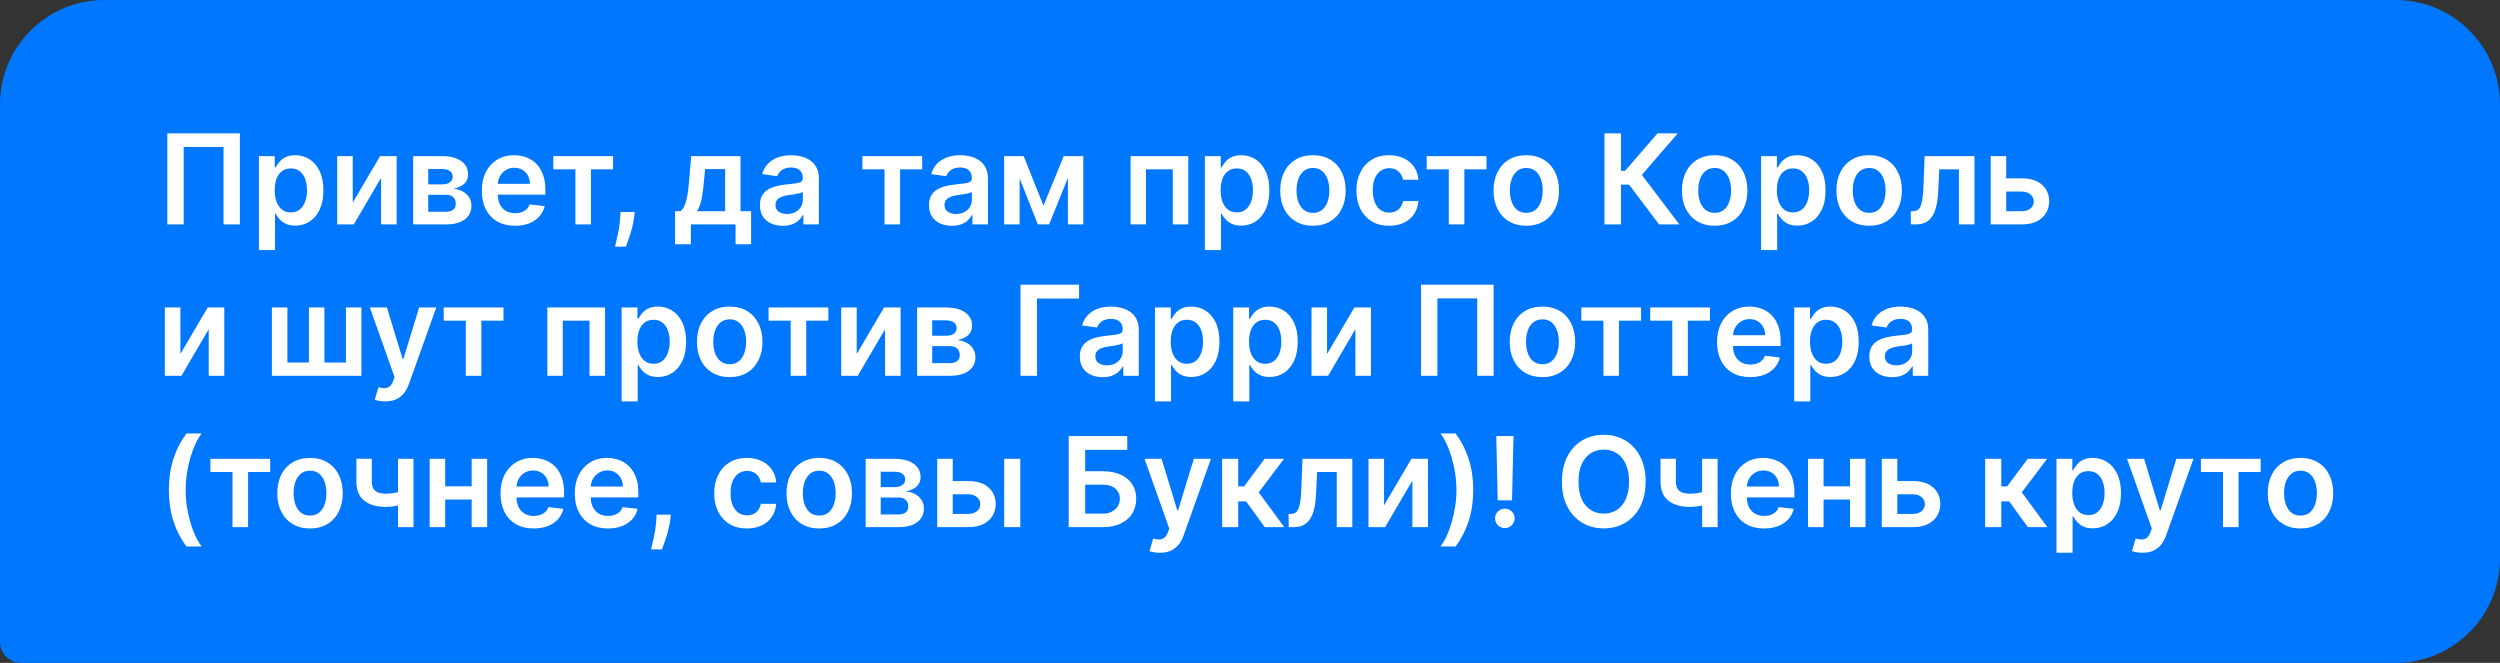
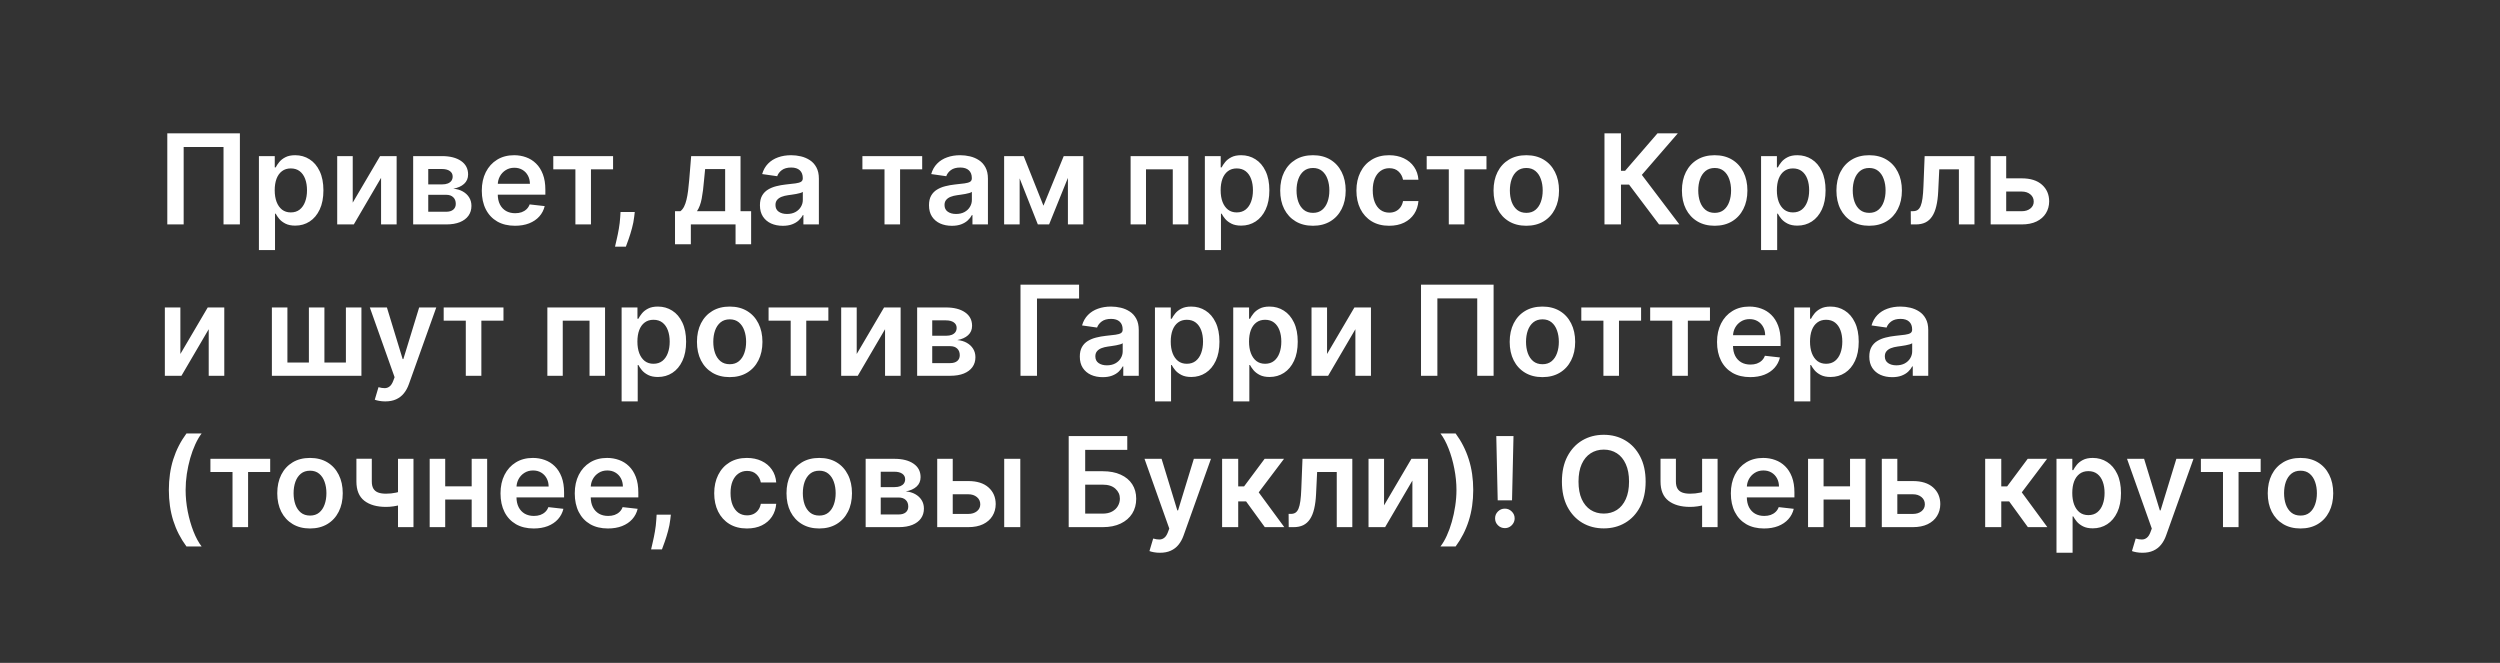
<svg xmlns="http://www.w3.org/2000/svg" width="479" height="127" viewBox="0 0 479 127" fill="none">
  <rect x="0" y="0" width="479" height="127" fill="#333333" stroke="none" />
-   <path d="M0 20C0 8.954 8.954 0 20 0H459C470.046 0 479 8.954 479 20V107C479 118.046 470.046 127 459 127H4C1.791 127 0 125.209 0 123V20Z" fill="#0077FF" />
  <path d="M45.963 25.546V43H42.827V28.171H35.19V43H32.054V25.546H45.963ZM49.609 47.909V29.909H52.643V32.074H52.822C52.981 31.756 53.205 31.418 53.495 31.06C53.785 30.696 54.177 30.386 54.671 30.131C55.166 29.869 55.796 29.739 56.563 29.739C57.575 29.739 58.486 29.997 59.299 30.514C60.117 31.026 60.765 31.784 61.242 32.79C61.725 33.79 61.967 35.017 61.967 36.472C61.967 37.909 61.731 39.131 61.259 40.136C60.788 41.142 60.146 41.909 59.333 42.438C58.521 42.966 57.6 43.23 56.572 43.23C55.822 43.23 55.2 43.105 54.705 42.855C54.211 42.605 53.813 42.304 53.512 41.952C53.217 41.594 52.986 41.256 52.822 40.938H52.694V47.909H49.609ZM52.634 36.455C52.634 37.301 52.754 38.043 52.992 38.679C53.236 39.315 53.586 39.812 54.041 40.17C54.501 40.523 55.057 40.699 55.711 40.699C56.393 40.699 56.964 40.517 57.424 40.153C57.884 39.784 58.231 39.281 58.464 38.645C58.702 38.003 58.822 37.273 58.822 36.455C58.822 35.642 58.705 34.92 58.472 34.29C58.239 33.659 57.893 33.165 57.432 32.807C56.972 32.449 56.398 32.27 55.711 32.27C55.052 32.27 54.492 32.443 54.032 32.79C53.572 33.136 53.222 33.622 52.984 34.247C52.751 34.872 52.634 35.608 52.634 36.455ZM67.583 38.824L72.825 29.909H75.995V43H73.012V34.077L67.788 43H64.609V29.909H67.583V38.824ZM79.163 43V29.909H84.66C86.212 29.909 87.436 30.219 88.334 30.838C89.237 31.457 89.689 32.321 89.689 33.429C89.689 34.162 89.433 34.761 88.922 35.227C88.416 35.688 87.726 35.997 86.851 36.156C87.538 36.213 88.141 36.386 88.658 36.676C89.18 36.966 89.59 37.347 89.885 37.818C90.18 38.29 90.328 38.832 90.328 39.446C90.328 40.168 90.138 40.795 89.757 41.33C89.382 41.858 88.834 42.27 88.112 42.565C87.396 42.855 86.527 43 85.504 43H79.163ZM82.053 40.571H85.504C86.072 40.571 86.519 40.438 86.842 40.17C87.166 39.898 87.328 39.528 87.328 39.062C87.328 38.523 87.166 38.099 86.842 37.793C86.519 37.48 86.072 37.324 85.504 37.324H82.053V40.571ZM82.053 35.33H84.72C85.141 35.33 85.501 35.27 85.803 35.151C86.104 35.026 86.334 34.852 86.493 34.631C86.652 34.403 86.731 34.133 86.731 33.821C86.731 33.372 86.547 33.02 86.178 32.764C85.814 32.508 85.308 32.381 84.66 32.381H82.053V35.33ZM98.67 43.256C97.357 43.256 96.224 42.983 95.269 42.438C94.32 41.886 93.59 41.108 93.079 40.102C92.567 39.091 92.312 37.901 92.312 36.531C92.312 35.185 92.567 34.003 93.079 32.986C93.596 31.963 94.317 31.168 95.244 30.599C96.17 30.026 97.258 29.739 98.508 29.739C99.315 29.739 100.076 29.869 100.792 30.131C101.513 30.386 102.15 30.784 102.701 31.324C103.258 31.864 103.695 32.551 104.013 33.386C104.332 34.216 104.491 35.205 104.491 36.352V37.298H93.761V35.219H101.533C101.528 34.628 101.4 34.102 101.15 33.642C100.9 33.176 100.55 32.81 100.102 32.543C99.658 32.276 99.141 32.142 98.55 32.142C97.92 32.142 97.366 32.295 96.888 32.602C96.411 32.903 96.039 33.301 95.772 33.795C95.511 34.284 95.377 34.821 95.371 35.406V37.222C95.371 37.983 95.511 38.636 95.789 39.182C96.067 39.722 96.457 40.136 96.957 40.426C97.457 40.71 98.042 40.852 98.712 40.852C99.161 40.852 99.567 40.79 99.931 40.665C100.295 40.534 100.61 40.344 100.877 40.094C101.144 39.844 101.346 39.534 101.482 39.165L104.363 39.489C104.181 40.25 103.835 40.915 103.323 41.483C102.817 42.045 102.17 42.483 101.38 42.795C100.59 43.102 99.687 43.256 98.67 43.256ZM106.01 32.44V29.909H117.464V32.44H113.229V43H110.246V32.44H106.01ZM121.621 40.614L121.511 41.551C121.431 42.267 121.289 42.994 121.085 43.733C120.886 44.477 120.675 45.162 120.454 45.787C120.232 46.412 120.053 46.903 119.917 47.261H117.837C117.917 46.915 118.025 46.443 118.161 45.847C118.303 45.25 118.44 44.58 118.57 43.835C118.701 43.091 118.789 42.335 118.835 41.568L118.894 40.614H121.621ZM129.332 46.801V40.46H130.372C130.651 40.244 130.884 39.952 131.071 39.582C131.259 39.207 131.412 38.767 131.531 38.261C131.656 37.75 131.759 37.179 131.838 36.548C131.918 35.912 131.989 35.227 132.051 34.494L132.426 29.909H141.886V40.46H143.915V46.801H140.932V43H132.366V46.801H129.332ZM133.543 40.46H138.938V32.398H135.102L134.898 34.494C134.784 35.881 134.634 37.068 134.446 38.057C134.259 39.045 133.957 39.847 133.543 40.46ZM149.985 43.264C149.156 43.264 148.408 43.117 147.744 42.821C147.085 42.52 146.562 42.077 146.175 41.492C145.795 40.906 145.604 40.185 145.604 39.327C145.604 38.588 145.741 37.977 146.013 37.494C146.286 37.011 146.658 36.625 147.13 36.335C147.602 36.045 148.133 35.827 148.724 35.679C149.32 35.526 149.937 35.415 150.573 35.347C151.34 35.267 151.962 35.196 152.44 35.133C152.917 35.065 153.263 34.963 153.479 34.827C153.701 34.685 153.812 34.466 153.812 34.17V34.119C153.812 33.477 153.621 32.98 153.241 32.628C152.86 32.276 152.312 32.099 151.596 32.099C150.84 32.099 150.241 32.264 149.798 32.594C149.36 32.923 149.065 33.312 148.911 33.761L146.031 33.352C146.258 32.557 146.633 31.892 147.156 31.358C147.678 30.818 148.317 30.415 149.073 30.148C149.829 29.875 150.664 29.739 151.579 29.739C152.21 29.739 152.837 29.812 153.462 29.96C154.087 30.108 154.658 30.352 155.175 30.693C155.692 31.028 156.107 31.486 156.42 32.065C156.738 32.645 156.897 33.369 156.897 34.239V43H153.931V41.202H153.829C153.641 41.565 153.377 41.906 153.036 42.224C152.701 42.537 152.278 42.79 151.766 42.983C151.261 43.17 150.667 43.264 149.985 43.264ZM150.786 40.997C151.406 40.997 151.942 40.875 152.397 40.631C152.852 40.381 153.201 40.051 153.445 39.642C153.695 39.233 153.82 38.787 153.82 38.304V36.761C153.724 36.841 153.559 36.915 153.326 36.983C153.099 37.051 152.843 37.111 152.559 37.162C152.275 37.213 151.994 37.258 151.715 37.298C151.437 37.338 151.195 37.372 150.991 37.401C150.531 37.463 150.119 37.565 149.755 37.707C149.391 37.849 149.104 38.048 148.894 38.304C148.684 38.554 148.579 38.878 148.579 39.276C148.579 39.844 148.786 40.273 149.201 40.562C149.616 40.852 150.144 40.997 150.786 40.997ZM165.237 32.44V29.909H176.691V32.44H172.455V43H169.472V32.44H165.237ZM182.376 43.264C181.546 43.264 180.799 43.117 180.134 42.821C179.475 42.52 178.952 42.077 178.566 41.492C178.185 40.906 177.995 40.185 177.995 39.327C177.995 38.588 178.131 37.977 178.404 37.494C178.677 37.011 179.049 36.625 179.521 36.335C179.992 36.045 180.523 35.827 181.114 35.679C181.711 35.526 182.327 35.415 182.964 35.347C183.731 35.267 184.353 35.196 184.83 35.133C185.308 35.065 185.654 34.963 185.87 34.827C186.092 34.685 186.202 34.466 186.202 34.17V34.119C186.202 33.477 186.012 32.98 185.631 32.628C185.251 32.276 184.702 32.099 183.987 32.099C183.231 32.099 182.631 32.264 182.188 32.594C181.751 32.923 181.455 33.312 181.302 33.761L178.421 33.352C178.648 32.557 179.023 31.892 179.546 31.358C180.069 30.818 180.708 30.415 181.464 30.148C182.219 29.875 183.055 29.739 183.969 29.739C184.6 29.739 185.228 29.812 185.853 29.96C186.478 30.108 187.049 30.352 187.566 30.693C188.083 31.028 188.498 31.486 188.81 32.065C189.129 32.645 189.288 33.369 189.288 34.239V43H186.322V41.202H186.219C186.032 41.565 185.768 41.906 185.427 42.224C185.092 42.537 184.668 42.79 184.157 42.983C183.651 43.17 183.058 43.264 182.376 43.264ZM183.177 40.997C183.796 40.997 184.333 40.875 184.788 40.631C185.242 40.381 185.592 40.051 185.836 39.642C186.086 39.233 186.211 38.787 186.211 38.304V36.761C186.114 36.841 185.95 36.915 185.717 36.983C185.489 37.051 185.234 37.111 184.95 37.162C184.665 37.213 184.384 37.258 184.106 37.298C183.827 37.338 183.586 37.372 183.381 37.401C182.921 37.463 182.509 37.565 182.146 37.707C181.782 37.849 181.495 38.048 181.285 38.304C181.075 38.554 180.969 38.878 180.969 39.276C180.969 39.844 181.177 40.273 181.592 40.562C182.006 40.852 182.535 40.997 183.177 40.997ZM199.924 39.412L203.81 29.909H206.299L201.006 43H198.85L193.677 29.909H196.14L199.924 39.412ZM195.364 29.909V43H192.39V29.909H195.364ZM204.612 43V29.909H207.56V43H204.612ZM216.624 43V29.909H227.678V43H224.704V32.44H219.573V43H216.624ZM230.851 47.909V29.909H233.885V32.074H234.064C234.223 31.756 234.447 31.418 234.737 31.06C235.027 30.696 235.419 30.386 235.913 30.131C236.408 29.869 237.038 29.739 237.805 29.739C238.817 29.739 239.729 29.997 240.541 30.514C241.359 31.026 242.007 31.784 242.484 32.79C242.967 33.79 243.209 35.017 243.209 36.472C243.209 37.909 242.973 39.131 242.501 40.136C242.03 41.142 241.388 41.909 240.575 42.438C239.763 42.966 238.842 43.23 237.814 43.23C237.064 43.23 236.442 43.105 235.947 42.855C235.453 42.605 235.055 42.304 234.754 41.952C234.459 41.594 234.229 41.256 234.064 40.938H233.936V47.909H230.851ZM233.876 36.455C233.876 37.301 233.996 38.043 234.234 38.679C234.479 39.315 234.828 39.812 235.283 40.17C235.743 40.523 236.3 40.699 236.953 40.699C237.635 40.699 238.206 40.517 238.666 40.153C239.126 39.784 239.473 39.281 239.706 38.645C239.945 38.003 240.064 37.273 240.064 36.455C240.064 35.642 239.947 34.92 239.714 34.29C239.482 33.659 239.135 33.165 238.675 32.807C238.214 32.449 237.641 32.27 236.953 32.27C236.294 32.27 235.734 32.443 235.274 32.79C234.814 33.136 234.464 33.622 234.226 34.247C233.993 34.872 233.876 35.608 233.876 36.455ZM251.561 43.256C250.283 43.256 249.175 42.974 248.237 42.412C247.3 41.849 246.572 41.062 246.055 40.051C245.544 39.04 245.288 37.858 245.288 36.506C245.288 35.153 245.544 33.969 246.055 32.952C246.572 31.935 247.3 31.145 248.237 30.582C249.175 30.02 250.283 29.739 251.561 29.739C252.839 29.739 253.947 30.02 254.885 30.582C255.822 31.145 256.547 31.935 257.058 32.952C257.575 33.969 257.834 35.153 257.834 36.506C257.834 37.858 257.575 39.04 257.058 40.051C256.547 41.062 255.822 41.849 254.885 42.412C253.947 42.974 252.839 43.256 251.561 43.256ZM251.578 40.784C252.271 40.784 252.851 40.594 253.317 40.213C253.783 39.827 254.129 39.31 254.357 38.662C254.589 38.014 254.706 37.293 254.706 36.497C254.706 35.696 254.589 34.972 254.357 34.324C254.129 33.67 253.783 33.151 253.317 32.764C252.851 32.378 252.271 32.185 251.578 32.185C250.868 32.185 250.277 32.378 249.805 32.764C249.339 33.151 248.99 33.67 248.757 34.324C248.53 34.972 248.416 35.696 248.416 36.497C248.416 37.293 248.53 38.014 248.757 38.662C248.99 39.31 249.339 39.827 249.805 40.213C250.277 40.594 250.868 40.784 251.578 40.784ZM266.163 43.256C264.856 43.256 263.734 42.969 262.796 42.395C261.864 41.821 261.146 41.028 260.64 40.017C260.14 39 259.89 37.83 259.89 36.506C259.89 35.176 260.146 34.003 260.657 32.986C261.168 31.963 261.89 31.168 262.822 30.599C263.759 30.026 264.867 29.739 266.146 29.739C267.208 29.739 268.148 29.935 268.967 30.327C269.79 30.713 270.447 31.261 270.935 31.972C271.424 32.676 271.702 33.5 271.771 34.443H268.822C268.702 33.812 268.418 33.287 267.969 32.867C267.526 32.44 266.933 32.227 266.188 32.227C265.558 32.227 265.004 32.398 264.526 32.739C264.049 33.074 263.677 33.557 263.41 34.188C263.148 34.818 263.018 35.574 263.018 36.455C263.018 37.347 263.148 38.114 263.41 38.756C263.671 39.392 264.038 39.883 264.509 40.23C264.987 40.571 265.546 40.742 266.188 40.742C266.643 40.742 267.049 40.656 267.407 40.486C267.771 40.31 268.075 40.057 268.319 39.727C268.563 39.398 268.731 38.997 268.822 38.526H271.771C271.697 39.452 271.424 40.273 270.952 40.989C270.481 41.699 269.839 42.256 269.026 42.659C268.214 43.057 267.259 43.256 266.163 43.256ZM273.354 32.44V29.909H284.808V32.44H280.572V43H277.589V32.44H273.354ZM292.436 43.256C291.158 43.256 290.05 42.974 289.112 42.412C288.175 41.849 287.447 41.062 286.93 40.051C286.419 39.04 286.163 37.858 286.163 36.506C286.163 35.153 286.419 33.969 286.93 32.952C287.447 31.935 288.175 31.145 289.112 30.582C290.05 30.02 291.158 29.739 292.436 29.739C293.714 29.739 294.822 30.02 295.76 30.582C296.697 31.145 297.422 31.935 297.933 32.952C298.45 33.969 298.709 35.153 298.709 36.506C298.709 37.858 298.45 39.04 297.933 40.051C297.422 41.062 296.697 41.849 295.76 42.412C294.822 42.974 293.714 43.256 292.436 43.256ZM292.453 40.784C293.146 40.784 293.726 40.594 294.192 40.213C294.658 39.827 295.004 39.31 295.232 38.662C295.464 38.014 295.581 37.293 295.581 36.497C295.581 35.696 295.464 34.972 295.232 34.324C295.004 33.67 294.658 33.151 294.192 32.764C293.726 32.378 293.146 32.185 292.453 32.185C291.743 32.185 291.152 32.378 290.68 32.764C290.214 33.151 289.865 33.67 289.632 34.324C289.405 34.972 289.291 35.696 289.291 36.497C289.291 37.293 289.405 38.014 289.632 38.662C289.865 39.31 290.214 39.827 290.68 40.213C291.152 40.594 291.743 40.784 292.453 40.784ZM317.874 43L312.13 35.372H310.579V43H307.417V25.546H310.579V32.722H311.371L317.576 25.546H321.471L314.576 33.506L321.769 43H317.874ZM328.53 43.256C327.251 43.256 326.143 42.974 325.206 42.412C324.268 41.849 323.541 41.062 323.024 40.051C322.513 39.04 322.257 37.858 322.257 36.506C322.257 35.153 322.513 33.969 323.024 32.952C323.541 31.935 324.268 31.145 325.206 30.582C326.143 30.02 327.251 29.739 328.53 29.739C329.808 29.739 330.916 30.02 331.854 30.582C332.791 31.145 333.516 31.935 334.027 32.952C334.544 33.969 334.803 35.153 334.803 36.506C334.803 37.858 334.544 39.04 334.027 40.051C333.516 41.062 332.791 41.849 331.854 42.412C330.916 42.974 329.808 43.256 328.53 43.256ZM328.547 40.784C329.24 40.784 329.82 40.594 330.286 40.213C330.751 39.827 331.098 39.31 331.325 38.662C331.558 38.014 331.675 37.293 331.675 36.497C331.675 35.696 331.558 34.972 331.325 34.324C331.098 33.67 330.751 33.151 330.286 32.764C329.82 32.378 329.24 32.185 328.547 32.185C327.837 32.185 327.246 32.378 326.774 32.764C326.308 33.151 325.959 33.67 325.726 34.324C325.499 34.972 325.385 35.696 325.385 36.497C325.385 37.293 325.499 38.014 325.726 38.662C325.959 39.31 326.308 39.827 326.774 40.213C327.246 40.594 327.837 40.784 328.547 40.784ZM337.421 47.909V29.909H340.455V32.074H340.634C340.793 31.756 341.018 31.418 341.308 31.06C341.597 30.696 341.989 30.386 342.484 30.131C342.978 29.869 343.609 29.739 344.376 29.739C345.387 29.739 346.299 29.997 347.112 30.514C347.93 31.026 348.577 31.784 349.055 32.79C349.538 33.79 349.779 35.017 349.779 36.472C349.779 37.909 349.543 39.131 349.072 40.136C348.6 41.142 347.958 41.909 347.146 42.438C346.333 42.966 345.413 43.23 344.384 43.23C343.634 43.23 343.012 43.105 342.518 42.855C342.023 42.605 341.626 42.304 341.325 41.952C341.029 41.594 340.799 41.256 340.634 40.938H340.506V47.909H337.421ZM340.447 36.455C340.447 37.301 340.566 38.043 340.805 38.679C341.049 39.315 341.398 39.812 341.853 40.17C342.313 40.523 342.87 40.699 343.523 40.699C344.205 40.699 344.776 40.517 345.237 40.153C345.697 39.784 346.043 39.281 346.276 38.645C346.515 38.003 346.634 37.273 346.634 36.455C346.634 35.642 346.518 34.92 346.285 34.29C346.052 33.659 345.705 33.165 345.245 32.807C344.785 32.449 344.211 32.27 343.523 32.27C342.864 32.27 342.305 32.443 341.844 32.79C341.384 33.136 341.035 33.622 340.796 34.247C340.563 34.872 340.447 35.608 340.447 36.455ZM358.131 43.256C356.853 43.256 355.745 42.974 354.808 42.412C353.87 41.849 353.143 41.062 352.626 40.051C352.114 39.04 351.859 37.858 351.859 36.506C351.859 35.153 352.114 33.969 352.626 32.952C353.143 31.935 353.87 31.145 354.808 30.582C355.745 30.02 356.853 29.739 358.131 29.739C359.41 29.739 360.518 30.02 361.455 30.582C362.393 31.145 363.117 31.935 363.629 32.952C364.146 33.969 364.404 35.153 364.404 36.506C364.404 37.858 364.146 39.04 363.629 40.051C363.117 41.062 362.393 41.849 361.455 42.412C360.518 42.974 359.41 43.256 358.131 43.256ZM358.148 40.784C358.842 40.784 359.421 40.594 359.887 40.213C360.353 39.827 360.7 39.31 360.927 38.662C361.16 38.014 361.276 37.293 361.276 36.497C361.276 35.696 361.16 34.972 360.927 34.324C360.7 33.67 360.353 33.151 359.887 32.764C359.421 32.378 358.842 32.185 358.148 32.185C357.438 32.185 356.847 32.378 356.376 32.764C355.91 33.151 355.56 33.67 355.327 34.324C355.1 34.972 354.987 35.696 354.987 36.497C354.987 37.293 355.1 38.014 355.327 38.662C355.56 39.31 355.91 39.827 356.376 40.213C356.847 40.594 357.438 40.784 358.148 40.784ZM366.119 43L366.102 40.46H366.554C366.895 40.46 367.182 40.383 367.415 40.23C367.648 40.077 367.841 39.821 367.994 39.463C368.148 39.099 368.267 38.611 368.352 37.997C368.438 37.383 368.497 36.619 368.531 35.705L368.761 29.909H378.307V43H375.324V32.44H371.565L371.361 36.659C371.31 37.75 371.188 38.696 370.994 39.497C370.807 40.293 370.54 40.949 370.193 41.466C369.852 41.983 369.423 42.369 368.906 42.625C368.389 42.875 367.778 43 367.074 43H366.119ZM383.501 34.17H387.362C389.033 34.17 390.325 34.577 391.24 35.389C392.155 36.202 392.615 37.267 392.621 38.585C392.615 39.443 392.405 40.205 391.99 40.869C391.581 41.534 390.984 42.057 390.2 42.438C389.422 42.812 388.476 43 387.362 43H381.413V29.909H384.388V40.469H387.362C388.033 40.469 388.584 40.298 389.016 39.957C389.447 39.611 389.663 39.168 389.663 38.628C389.663 38.06 389.447 37.597 389.016 37.239C388.584 36.881 388.033 36.702 387.362 36.702H383.501V34.17ZM34.56 67.824L39.801 58.909H42.972V72H39.989V63.077L34.764 72H31.585V58.909H34.56V67.824ZM52.093 58.909H55.068V69.46H59.184V58.909H62.158V69.46H66.275V58.909H69.249V72H52.093V58.909ZM73.815 76.909C73.395 76.909 73.006 76.875 72.648 76.807C72.296 76.744 72.014 76.671 71.804 76.585L72.52 74.182C72.969 74.312 73.369 74.375 73.722 74.369C74.074 74.364 74.383 74.253 74.651 74.037C74.923 73.827 75.153 73.474 75.341 72.98L75.605 72.273L70.858 58.909H74.131L77.148 68.796H77.284L80.31 58.909H83.591L78.349 73.585C78.105 74.278 77.781 74.872 77.378 75.367C76.974 75.867 76.48 76.247 75.895 76.508C75.315 76.776 74.622 76.909 73.815 76.909ZM85.01 61.44V58.909H96.465V61.44H92.229V72H89.246V61.44H85.01ZM104.874 72V58.909H115.928V72H112.954V61.44H107.823V72H104.874ZM119.101 76.909V58.909H122.135V61.074H122.314C122.473 60.756 122.697 60.418 122.987 60.06C123.277 59.696 123.669 59.386 124.163 59.131C124.658 58.869 125.288 58.739 126.055 58.739C127.067 58.739 127.979 58.997 128.791 59.514C129.609 60.026 130.257 60.784 130.734 61.79C131.217 62.79 131.459 64.017 131.459 65.472C131.459 66.909 131.223 68.131 130.751 69.136C130.28 70.142 129.638 70.909 128.825 71.438C128.013 71.966 127.092 72.23 126.064 72.23C125.314 72.23 124.692 72.105 124.197 71.855C123.703 71.605 123.305 71.304 123.004 70.952C122.709 70.594 122.479 70.256 122.314 69.938H122.186V76.909H119.101ZM122.126 65.454C122.126 66.301 122.246 67.043 122.484 67.679C122.729 68.315 123.078 68.812 123.533 69.171C123.993 69.523 124.55 69.699 125.203 69.699C125.885 69.699 126.456 69.517 126.916 69.153C127.376 68.784 127.723 68.281 127.956 67.645C128.195 67.003 128.314 66.273 128.314 65.454C128.314 64.642 128.197 63.92 127.964 63.29C127.732 62.659 127.385 62.165 126.925 61.807C126.464 61.449 125.891 61.27 125.203 61.27C124.544 61.27 123.984 61.443 123.524 61.79C123.064 62.136 122.714 62.622 122.476 63.247C122.243 63.872 122.126 64.608 122.126 65.454ZM139.811 72.256C138.533 72.256 137.425 71.974 136.487 71.412C135.55 70.849 134.822 70.062 134.305 69.051C133.794 68.04 133.538 66.858 133.538 65.506C133.538 64.153 133.794 62.969 134.305 61.952C134.822 60.935 135.55 60.145 136.487 59.582C137.425 59.02 138.533 58.739 139.811 58.739C141.089 58.739 142.197 59.02 143.135 59.582C144.072 60.145 144.797 60.935 145.308 61.952C145.825 62.969 146.084 64.153 146.084 65.506C146.084 66.858 145.825 68.04 145.308 69.051C144.797 70.062 144.072 70.849 143.135 71.412C142.197 71.974 141.089 72.256 139.811 72.256ZM139.828 69.784C140.521 69.784 141.101 69.594 141.567 69.213C142.033 68.827 142.379 68.31 142.607 67.662C142.839 67.014 142.956 66.293 142.956 65.497C142.956 64.696 142.839 63.972 142.607 63.324C142.379 62.67 142.033 62.151 141.567 61.764C141.101 61.378 140.521 61.185 139.828 61.185C139.118 61.185 138.527 61.378 138.055 61.764C137.589 62.151 137.24 62.67 137.007 63.324C136.78 63.972 136.666 64.696 136.666 65.497C136.666 66.293 136.78 67.014 137.007 67.662C137.24 68.31 137.589 68.827 138.055 69.213C138.527 69.594 139.118 69.784 139.828 69.784ZM147.26 61.44V58.909H158.714V61.44H154.479V72H151.496V61.44H147.26ZM164.146 67.824L169.387 58.909H172.558V72H169.575V63.077L164.35 72H161.171V58.909H164.146V67.824ZM175.726 72V58.909H181.223C182.774 58.909 183.999 59.219 184.896 59.838C185.8 60.457 186.251 61.321 186.251 62.429C186.251 63.162 185.996 63.761 185.484 64.227C184.979 64.688 184.288 64.997 183.413 65.156C184.101 65.213 184.703 65.386 185.22 65.676C185.743 65.966 186.152 66.347 186.447 66.818C186.743 67.29 186.891 67.832 186.891 68.446C186.891 69.168 186.7 69.796 186.32 70.329C185.945 70.858 185.396 71.27 184.675 71.565C183.959 71.855 183.089 72 182.067 72H175.726ZM178.615 69.571H182.067C182.635 69.571 183.081 69.438 183.405 69.171C183.729 68.898 183.891 68.528 183.891 68.062C183.891 67.523 183.729 67.099 183.405 66.793C183.081 66.48 182.635 66.324 182.067 66.324H178.615V69.571ZM178.615 64.329H181.283C181.703 64.329 182.064 64.27 182.365 64.151C182.666 64.026 182.896 63.852 183.055 63.631C183.214 63.403 183.294 63.133 183.294 62.821C183.294 62.372 183.109 62.02 182.74 61.764C182.376 61.508 181.871 61.381 181.223 61.381H178.615V64.329ZM206.751 54.545V57.196H198.688V72H195.526V54.545H206.751ZM211.274 72.264C210.445 72.264 209.697 72.117 209.033 71.821C208.374 71.52 207.851 71.077 207.464 70.492C207.084 69.906 206.893 69.185 206.893 68.327C206.893 67.588 207.03 66.977 207.303 66.494C207.575 66.011 207.947 65.625 208.419 65.335C208.891 65.046 209.422 64.827 210.013 64.679C210.609 64.526 211.226 64.415 211.862 64.347C212.629 64.267 213.251 64.196 213.729 64.133C214.206 64.065 214.553 63.963 214.768 63.827C214.99 63.685 215.101 63.466 215.101 63.17V63.119C215.101 62.477 214.911 61.98 214.53 61.628C214.149 61.276 213.601 61.099 212.885 61.099C212.129 61.099 211.53 61.264 211.087 61.594C210.649 61.923 210.354 62.312 210.2 62.761L207.32 62.352C207.547 61.557 207.922 60.892 208.445 60.358C208.967 59.818 209.607 59.415 210.362 59.148C211.118 58.875 211.953 58.739 212.868 58.739C213.499 58.739 214.126 58.812 214.751 58.96C215.376 59.108 215.947 59.352 216.464 59.693C216.982 60.028 217.396 60.486 217.709 61.065C218.027 61.645 218.186 62.369 218.186 63.239V72H215.22V70.202H215.118C214.93 70.565 214.666 70.906 214.325 71.224C213.99 71.537 213.567 71.79 213.055 71.983C212.55 72.171 211.956 72.264 211.274 72.264ZM212.075 69.997C212.695 69.997 213.232 69.875 213.686 69.631C214.141 69.381 214.49 69.051 214.734 68.642C214.984 68.233 215.109 67.787 215.109 67.304V65.761C215.013 65.841 214.848 65.915 214.615 65.983C214.388 66.051 214.132 66.111 213.848 66.162C213.564 66.213 213.283 66.258 213.004 66.298C212.726 66.338 212.484 66.372 212.28 66.401C211.82 66.463 211.408 66.565 211.044 66.707C210.68 66.849 210.393 67.048 210.183 67.304C209.973 67.554 209.868 67.878 209.868 68.276C209.868 68.844 210.075 69.273 210.49 69.562C210.905 69.852 211.433 69.997 212.075 69.997ZM221.288 76.909V58.909H224.322V61.074H224.501C224.661 60.756 224.885 60.418 225.175 60.06C225.464 59.696 225.857 59.386 226.351 59.131C226.845 58.869 227.476 58.739 228.243 58.739C229.254 58.739 230.166 58.997 230.979 59.514C231.797 60.026 232.445 60.784 232.922 61.79C233.405 62.79 233.646 64.017 233.646 65.472C233.646 66.909 233.411 68.131 232.939 69.136C232.467 70.142 231.825 70.909 231.013 71.438C230.2 71.966 229.28 72.23 228.251 72.23C227.501 72.23 226.879 72.105 226.385 71.855C225.891 71.605 225.493 71.304 225.192 70.952C224.896 70.594 224.666 70.256 224.501 69.938H224.374V76.909H221.288ZM224.314 65.454C224.314 66.301 224.433 67.043 224.672 67.679C224.916 68.315 225.266 68.812 225.72 69.171C226.18 69.523 226.737 69.699 227.391 69.699C228.072 69.699 228.643 69.517 229.104 69.153C229.564 68.784 229.911 68.281 230.143 67.645C230.382 67.003 230.501 66.273 230.501 65.454C230.501 64.642 230.385 63.92 230.152 63.29C229.919 62.659 229.572 62.165 229.112 61.807C228.652 61.449 228.078 61.27 227.391 61.27C226.732 61.27 226.172 61.443 225.712 61.79C225.251 62.136 224.902 62.622 224.663 63.247C224.43 63.872 224.314 64.608 224.314 65.454ZM236.288 76.909V58.909H239.322V61.074H239.501C239.661 60.756 239.885 60.418 240.175 60.06C240.464 59.696 240.857 59.386 241.351 59.131C241.845 58.869 242.476 58.739 243.243 58.739C244.254 58.739 245.166 58.997 245.979 59.514C246.797 60.026 247.445 60.784 247.922 61.79C248.405 62.79 248.646 64.017 248.646 65.472C248.646 66.909 248.411 68.131 247.939 69.136C247.467 70.142 246.825 70.909 246.013 71.438C245.2 71.966 244.28 72.23 243.251 72.23C242.501 72.23 241.879 72.105 241.385 71.855C240.891 71.605 240.493 71.304 240.192 70.952C239.896 70.594 239.666 70.256 239.501 69.938H239.374V76.909H236.288ZM239.314 65.454C239.314 66.301 239.433 67.043 239.672 67.679C239.916 68.315 240.266 68.812 240.72 69.171C241.18 69.523 241.737 69.699 242.391 69.699C243.072 69.699 243.643 69.517 244.104 69.153C244.564 68.784 244.911 68.281 245.143 67.645C245.382 67.003 245.501 66.273 245.501 65.454C245.501 64.642 245.385 63.92 245.152 63.29C244.919 62.659 244.572 62.165 244.112 61.807C243.652 61.449 243.078 61.27 242.391 61.27C241.732 61.27 241.172 61.443 240.712 61.79C240.251 62.136 239.902 62.622 239.663 63.247C239.43 63.872 239.314 64.608 239.314 65.454ZM254.263 67.824L259.504 58.909H262.675V72H259.692V63.077L254.467 72H251.288V58.909H254.263V67.824ZM286.174 54.545V72H283.038V57.17H275.401V72H272.265V54.545H286.174ZM295.53 72.256C294.251 72.256 293.143 71.974 292.206 71.412C291.268 70.849 290.541 70.062 290.024 69.051C289.513 68.04 289.257 66.858 289.257 65.506C289.257 64.153 289.513 62.969 290.024 61.952C290.541 60.935 291.268 60.145 292.206 59.582C293.143 59.02 294.251 58.739 295.53 58.739C296.808 58.739 297.916 59.02 298.854 59.582C299.791 60.145 300.516 60.935 301.027 61.952C301.544 62.969 301.803 64.153 301.803 65.506C301.803 66.858 301.544 68.04 301.027 69.051C300.516 70.062 299.791 70.849 298.854 71.412C297.916 71.974 296.808 72.256 295.53 72.256ZM295.547 69.784C296.24 69.784 296.82 69.594 297.286 69.213C297.751 68.827 298.098 68.31 298.325 67.662C298.558 67.014 298.675 66.293 298.675 65.497C298.675 64.696 298.558 63.972 298.325 63.324C298.098 62.67 297.751 62.151 297.286 61.764C296.82 61.378 296.24 61.185 295.547 61.185C294.837 61.185 294.246 61.378 293.774 61.764C293.308 62.151 292.959 62.67 292.726 63.324C292.499 63.972 292.385 64.696 292.385 65.497C292.385 66.293 292.499 67.014 292.726 67.662C292.959 68.31 293.308 68.827 293.774 69.213C294.246 69.594 294.837 69.784 295.547 69.784ZM302.979 61.44V58.909H314.433V61.44H310.197V72H307.214V61.44H302.979ZM316.174 61.44V58.909H327.629V61.44H323.393V72H320.41V61.44H316.174ZM335.342 72.256C334.029 72.256 332.896 71.983 331.941 71.438C330.992 70.886 330.262 70.108 329.751 69.102C329.239 68.091 328.984 66.901 328.984 65.531C328.984 64.185 329.239 63.003 329.751 61.986C330.268 60.963 330.989 60.168 331.915 59.599C332.842 59.026 333.93 58.739 335.18 58.739C335.987 58.739 336.748 58.869 337.464 59.131C338.185 59.386 338.822 59.784 339.373 60.324C339.93 60.864 340.367 61.551 340.685 62.386C341.004 63.216 341.163 64.204 341.163 65.352V66.298H330.433V64.219H338.205C338.2 63.628 338.072 63.102 337.822 62.642C337.572 62.176 337.222 61.81 336.773 61.543C336.33 61.276 335.813 61.142 335.222 61.142C334.592 61.142 334.038 61.295 333.56 61.602C333.083 61.903 332.711 62.301 332.444 62.795C332.183 63.284 332.049 63.821 332.043 64.406V66.222C332.043 66.983 332.183 67.636 332.461 68.182C332.739 68.722 333.129 69.136 333.629 69.426C334.129 69.71 334.714 69.852 335.384 69.852C335.833 69.852 336.239 69.79 336.603 69.665C336.967 69.534 337.282 69.344 337.549 69.094C337.816 68.844 338.018 68.534 338.154 68.165L341.035 68.489C340.853 69.25 340.506 69.915 339.995 70.483C339.489 71.046 338.842 71.483 338.052 71.796C337.262 72.102 336.359 72.256 335.342 72.256ZM343.773 76.909V58.909H346.807V61.074H346.986C347.145 60.756 347.369 60.418 347.659 60.06C347.949 59.696 348.341 59.386 348.835 59.131C349.33 58.869 349.96 58.739 350.727 58.739C351.739 58.739 352.651 58.997 353.463 59.514C354.281 60.026 354.929 60.784 355.406 61.79C355.889 62.79 356.131 64.017 356.131 65.472C356.131 66.909 355.895 68.131 355.423 69.136C354.952 70.142 354.31 70.909 353.497 71.438C352.685 71.966 351.764 72.23 350.736 72.23C349.986 72.23 349.364 72.105 348.869 71.855C348.375 71.605 347.977 71.304 347.676 70.952C347.381 70.594 347.151 70.256 346.986 69.938H346.858V76.909H343.773ZM346.798 65.454C346.798 66.301 346.918 67.043 347.156 67.679C347.401 68.315 347.75 68.812 348.205 69.171C348.665 69.523 349.222 69.699 349.875 69.699C350.557 69.699 351.128 69.517 351.588 69.153C352.048 68.784 352.395 68.281 352.628 67.645C352.866 67.003 352.986 66.273 352.986 65.454C352.986 64.642 352.869 63.92 352.636 63.29C352.403 62.659 352.057 62.165 351.597 61.807C351.136 61.449 350.562 61.27 349.875 61.27C349.216 61.27 348.656 61.443 348.196 61.79C347.736 62.136 347.386 62.622 347.148 63.247C346.915 63.872 346.798 64.608 346.798 65.454ZM362.54 72.264C361.71 72.264 360.963 72.117 360.298 71.821C359.639 71.52 359.116 71.077 358.73 70.492C358.349 69.906 358.159 69.185 358.159 68.327C358.159 67.588 358.295 66.977 358.568 66.494C358.841 66.011 359.213 65.625 359.685 65.335C360.156 65.046 360.688 64.827 361.278 64.679C361.875 64.526 362.491 64.415 363.128 64.347C363.895 64.267 364.517 64.196 364.994 64.133C365.472 64.065 365.818 63.963 366.034 63.827C366.256 63.685 366.366 63.466 366.366 63.17V63.119C366.366 62.477 366.176 61.98 365.795 61.628C365.415 61.276 364.866 61.099 364.151 61.099C363.395 61.099 362.795 61.264 362.352 61.594C361.915 61.923 361.619 62.312 361.466 62.761L358.585 62.352C358.813 61.557 359.188 60.892 359.71 60.358C360.233 59.818 360.872 59.415 361.628 59.148C362.384 58.875 363.219 58.739 364.134 58.739C364.764 58.739 365.392 58.812 366.017 58.96C366.642 59.108 367.213 59.352 367.73 59.693C368.247 60.028 368.662 60.486 368.974 61.065C369.293 61.645 369.452 62.369 369.452 63.239V72H366.486V70.202H366.384C366.196 70.565 365.932 70.906 365.591 71.224C365.256 71.537 364.832 71.79 364.321 71.983C363.815 72.171 363.222 72.264 362.54 72.264ZM363.341 69.997C363.96 69.997 364.497 69.875 364.952 69.631C365.406 69.381 365.756 69.051 366 68.642C366.25 68.233 366.375 67.787 366.375 67.304V65.761C366.278 65.841 366.114 65.915 365.881 65.983C365.653 66.051 365.398 66.111 365.114 66.162C364.83 66.213 364.548 66.258 364.27 66.298C363.991 66.338 363.75 66.372 363.545 66.401C363.085 66.463 362.673 66.565 362.31 66.707C361.946 66.849 361.659 67.048 361.449 67.304C361.239 67.554 361.134 67.878 361.134 68.276C361.134 68.844 361.341 69.273 361.756 69.562C362.17 69.852 362.699 69.997 363.341 69.997ZM32.352 93.883C32.352 91.753 32.633 89.796 33.196 88.011C33.764 86.222 34.608 84.568 35.727 83.051H38.633C38.202 83.614 37.798 84.304 37.423 85.122C37.048 85.935 36.722 86.827 36.443 87.798C36.17 88.764 35.955 89.767 35.795 90.807C35.642 91.847 35.565 92.872 35.565 93.883C35.565 95.23 35.699 96.594 35.966 97.974C36.239 99.355 36.605 100.634 37.065 101.81C37.531 102.991 38.054 103.957 38.633 104.707H35.727C34.608 103.19 33.764 101.54 33.196 99.756C32.633 97.966 32.352 96.008 32.352 93.883ZM40.315 90.44V87.909H51.769V90.44H47.533V101H44.55V90.44H40.315ZM59.397 101.256C58.119 101.256 57.011 100.974 56.073 100.412C55.136 99.849 54.408 99.062 53.891 98.051C53.38 97.04 53.124 95.858 53.124 94.506C53.124 93.153 53.38 91.969 53.891 90.952C54.408 89.935 55.136 89.145 56.073 88.582C57.011 88.02 58.119 87.739 59.397 87.739C60.675 87.739 61.783 88.02 62.721 88.582C63.658 89.145 64.383 89.935 64.894 90.952C65.411 91.969 65.67 93.153 65.67 94.506C65.67 95.858 65.411 97.04 64.894 98.051C64.383 99.062 63.658 99.849 62.721 100.412C61.783 100.974 60.675 101.256 59.397 101.256ZM59.414 98.784C60.107 98.784 60.687 98.594 61.153 98.213C61.619 97.827 61.965 97.31 62.193 96.662C62.425 96.014 62.542 95.293 62.542 94.497C62.542 93.696 62.425 92.972 62.193 92.324C61.965 91.671 61.619 91.151 61.153 90.764C60.687 90.378 60.107 90.185 59.414 90.185C58.704 90.185 58.113 90.378 57.641 90.764C57.175 91.151 56.826 91.671 56.593 92.324C56.366 92.972 56.252 93.696 56.252 94.497C56.252 95.293 56.366 96.014 56.593 96.662C56.826 97.31 57.175 97.827 57.641 98.213C58.113 98.594 58.704 98.784 59.414 98.784ZM79.223 87.909V101H76.257V87.909H79.223ZM77.834 93.824V96.347C77.499 96.494 77.118 96.628 76.692 96.747C76.271 96.861 75.825 96.952 75.354 97.02C74.888 97.088 74.422 97.122 73.956 97.122C72.206 97.122 70.822 96.73 69.805 95.946C68.794 95.156 68.288 93.926 68.288 92.256V87.892H71.237V92.256C71.237 92.818 71.337 93.27 71.535 93.611C71.734 93.952 72.035 94.202 72.439 94.361C72.842 94.514 73.348 94.591 73.956 94.591C74.638 94.591 75.285 94.523 75.899 94.386C76.513 94.25 77.158 94.062 77.834 93.824ZM91.319 93.176V95.707H84.347V93.176H91.319ZM85.302 87.909V101H82.327V87.909H85.302ZM93.339 87.909V101H90.373V87.909H93.339ZM102.256 101.256C100.943 101.256 99.81 100.983 98.855 100.438C97.906 99.886 97.176 99.108 96.665 98.102C96.153 97.091 95.898 95.901 95.898 94.531C95.898 93.185 96.153 92.003 96.665 90.986C97.182 89.963 97.903 89.168 98.829 88.599C99.756 88.026 100.844 87.739 102.094 87.739C102.901 87.739 103.662 87.869 104.378 88.131C105.099 88.386 105.736 88.784 106.287 89.324C106.844 89.864 107.281 90.551 107.599 91.386C107.918 92.216 108.077 93.204 108.077 94.352V95.298H97.347V93.219H105.119C105.114 92.628 104.986 92.102 104.736 91.642C104.486 91.176 104.136 90.81 103.688 90.543C103.244 90.276 102.727 90.142 102.136 90.142C101.506 90.142 100.952 90.296 100.474 90.602C99.997 90.903 99.625 91.301 99.358 91.796C99.097 92.284 98.963 92.821 98.957 93.406V95.222C98.957 95.983 99.097 96.636 99.375 97.182C99.653 97.722 100.043 98.136 100.543 98.426C101.043 98.71 101.628 98.852 102.298 98.852C102.747 98.852 103.153 98.79 103.517 98.665C103.881 98.534 104.196 98.344 104.463 98.094C104.73 97.844 104.932 97.534 105.068 97.165L107.949 97.489C107.767 98.25 107.42 98.915 106.909 99.483C106.403 100.045 105.756 100.483 104.966 100.795C104.176 101.102 103.273 101.256 102.256 101.256ZM116.482 101.256C115.17 101.256 114.036 100.983 113.082 100.438C112.133 99.886 111.403 99.108 110.891 98.102C110.38 97.091 110.124 95.901 110.124 94.531C110.124 93.185 110.38 92.003 110.891 90.986C111.408 89.963 112.13 89.168 113.056 88.599C113.982 88.026 115.07 87.739 116.32 87.739C117.127 87.739 117.888 87.869 118.604 88.131C119.326 88.386 119.962 88.784 120.513 89.324C121.07 89.864 121.508 90.551 121.826 91.386C122.144 92.216 122.303 93.204 122.303 94.352V95.298H111.573V93.219H119.346C119.34 92.628 119.212 92.102 118.962 91.642C118.712 91.176 118.363 90.81 117.914 90.543C117.471 90.276 116.954 90.142 116.363 90.142C115.732 90.142 115.178 90.296 114.701 90.602C114.224 90.903 113.852 91.301 113.585 91.796C113.323 92.284 113.19 92.821 113.184 93.406V95.222C113.184 95.983 113.323 96.636 113.602 97.182C113.88 97.722 114.269 98.136 114.769 98.426C115.269 98.71 115.854 98.852 116.525 98.852C116.974 98.852 117.38 98.79 117.744 98.665C118.107 98.534 118.423 98.344 118.69 98.094C118.957 97.844 119.158 97.534 119.295 97.165L122.175 97.489C121.994 98.25 121.647 98.915 121.136 99.483C120.63 100.045 119.982 100.483 119.192 100.795C118.403 101.102 117.499 101.256 116.482 101.256ZM128.536 98.614L128.425 99.551C128.345 100.267 128.203 100.994 127.999 101.733C127.8 102.477 127.589 103.162 127.368 103.787C127.146 104.412 126.967 104.903 126.831 105.261H124.751C124.831 104.915 124.939 104.443 125.075 103.847C125.217 103.25 125.354 102.58 125.484 101.835C125.615 101.091 125.703 100.335 125.749 99.568L125.808 98.614H128.536ZM143.116 101.256C141.809 101.256 140.687 100.969 139.749 100.395C138.817 99.821 138.099 99.028 137.593 98.017C137.093 97 136.843 95.829 136.843 94.506C136.843 93.176 137.099 92.003 137.61 90.986C138.121 89.963 138.843 89.168 139.775 88.599C140.712 88.026 141.82 87.739 143.099 87.739C144.161 87.739 145.102 87.935 145.92 88.327C146.744 88.713 147.4 89.261 147.888 89.972C148.377 90.676 148.656 91.5 148.724 92.443H145.775C145.656 91.812 145.371 91.287 144.923 90.867C144.479 90.44 143.886 90.227 143.141 90.227C142.511 90.227 141.957 90.398 141.479 90.739C141.002 91.074 140.63 91.557 140.363 92.188C140.102 92.818 139.971 93.574 139.971 94.454C139.971 95.347 140.102 96.114 140.363 96.756C140.624 97.392 140.991 97.883 141.462 98.23C141.94 98.571 142.499 98.742 143.141 98.742C143.596 98.742 144.002 98.656 144.36 98.486C144.724 98.31 145.028 98.057 145.272 97.727C145.516 97.398 145.684 96.997 145.775 96.526H148.724C148.65 97.452 148.377 98.273 147.906 98.989C147.434 99.699 146.792 100.256 145.979 100.659C145.167 101.057 144.212 101.256 143.116 101.256ZM156.967 101.256C155.689 101.256 154.581 100.974 153.643 100.412C152.706 99.849 151.979 99.062 151.462 98.051C150.95 97.04 150.695 95.858 150.695 94.506C150.695 93.153 150.95 91.969 151.462 90.952C151.979 89.935 152.706 89.145 153.643 88.582C154.581 88.02 155.689 87.739 156.967 87.739C158.246 87.739 159.354 88.02 160.291 88.582C161.229 89.145 161.953 89.935 162.464 90.952C162.982 91.969 163.24 93.153 163.24 94.506C163.24 95.858 162.982 97.04 162.464 98.051C161.953 99.062 161.229 99.849 160.291 100.412C159.354 100.974 158.246 101.256 156.967 101.256ZM156.984 98.784C157.678 98.784 158.257 98.594 158.723 98.213C159.189 97.827 159.536 97.31 159.763 96.662C159.996 96.014 160.112 95.293 160.112 94.497C160.112 93.696 159.996 92.972 159.763 92.324C159.536 91.671 159.189 91.151 158.723 90.764C158.257 90.378 157.678 90.185 156.984 90.185C156.274 90.185 155.683 90.378 155.212 90.764C154.746 91.151 154.396 91.671 154.163 92.324C153.936 92.972 153.822 93.696 153.822 94.497C153.822 95.293 153.936 96.014 154.163 96.662C154.396 97.31 154.746 97.827 155.212 98.213C155.683 98.594 156.274 98.784 156.984 98.784ZM165.859 101V87.909H171.356C172.907 87.909 174.131 88.219 175.029 88.838C175.933 89.457 176.384 90.321 176.384 91.429C176.384 92.162 176.129 92.761 175.617 93.227C175.112 93.688 174.421 93.997 173.546 94.156C174.234 94.213 174.836 94.386 175.353 94.676C175.876 94.966 176.285 95.347 176.58 95.818C176.876 96.29 177.023 96.832 177.023 97.446C177.023 98.168 176.833 98.796 176.452 99.329C176.077 99.858 175.529 100.27 174.808 100.565C174.092 100.855 173.222 101 172.2 101H165.859ZM168.748 98.571H172.2C172.768 98.571 173.214 98.438 173.538 98.171C173.862 97.898 174.023 97.528 174.023 97.062C174.023 96.523 173.862 96.099 173.538 95.793C173.214 95.48 172.768 95.324 172.2 95.324H168.748V98.571ZM168.748 93.329H171.415C171.836 93.329 172.197 93.27 172.498 93.151C172.799 93.026 173.029 92.852 173.188 92.631C173.347 92.403 173.427 92.133 173.427 91.821C173.427 91.372 173.242 91.02 172.873 90.764C172.509 90.508 172.004 90.381 171.356 90.381H168.748V93.329ZM181.658 92.171H185.518C187.189 92.171 188.482 92.577 189.396 93.389C190.311 94.202 190.771 95.267 190.777 96.585C190.771 97.443 190.561 98.204 190.146 98.869C189.737 99.534 189.141 100.057 188.357 100.438C187.578 100.812 186.632 101 185.518 101H179.57V87.909H182.544V98.469H185.518C186.189 98.469 186.74 98.298 187.172 97.957C187.604 97.611 187.82 97.168 187.82 96.628C187.82 96.06 187.604 95.597 187.172 95.239C186.74 94.881 186.189 94.702 185.518 94.702H181.658V92.171ZM192.405 101V87.909H195.49V101H192.405ZM204.761 101V83.546H215.985V86.196H207.923V90.287H211.289C212.624 90.287 213.769 90.506 214.724 90.943C215.684 91.375 216.42 91.986 216.931 92.776C217.442 93.565 217.698 94.494 217.698 95.562C217.698 96.636 217.442 97.582 216.931 98.401C216.42 99.213 215.684 99.849 214.724 100.31C213.769 100.77 212.624 101 211.289 101H204.761ZM207.923 98.409H211.289C211.994 98.409 212.59 98.276 213.079 98.008C213.567 97.742 213.937 97.389 214.187 96.952C214.442 96.514 214.57 96.04 214.57 95.528C214.57 94.79 214.286 94.162 213.718 93.645C213.156 93.122 212.346 92.861 211.289 92.861H207.923V98.409ZM222.245 105.909C221.825 105.909 221.435 105.875 221.077 105.807C220.725 105.744 220.444 105.67 220.234 105.585L220.95 103.182C221.398 103.313 221.799 103.375 222.151 103.369C222.504 103.364 222.813 103.253 223.08 103.037C223.353 102.827 223.583 102.474 223.771 101.98L224.035 101.273L219.288 87.909H222.56L225.577 97.796H225.714L228.739 87.909H232.021L226.779 102.585C226.535 103.278 226.211 103.872 225.808 104.366C225.404 104.866 224.91 105.247 224.325 105.509C223.745 105.776 223.052 105.909 222.245 105.909ZM234.156 101V87.909H237.241V93.193H238.366L242.303 87.909H246.019L241.17 94.335L246.07 101H242.337L238.749 96.065H237.241V101H234.156ZM246.916 101L246.899 98.46H247.351C247.692 98.46 247.979 98.383 248.212 98.23C248.445 98.077 248.638 97.821 248.791 97.463C248.945 97.099 249.064 96.611 249.149 95.997C249.234 95.383 249.294 94.619 249.328 93.704L249.558 87.909H259.104V101H256.121V90.44H252.362L252.158 94.659C252.107 95.75 251.984 96.696 251.791 97.497C251.604 98.293 251.337 98.949 250.99 99.466C250.649 99.983 250.22 100.369 249.703 100.625C249.186 100.875 248.575 101 247.871 101H246.916ZM265.185 96.824L270.426 87.909H273.597V101H270.614V92.077L265.389 101H262.21V87.909H265.185V96.824ZM282.271 93.883C282.271 96.008 281.987 97.966 281.418 99.756C280.856 101.54 280.015 103.19 278.896 104.707H275.989C276.427 104.145 276.83 103.457 277.2 102.645C277.575 101.832 277.898 100.94 278.171 99.969C278.45 98.997 278.665 97.992 278.819 96.952C278.978 95.912 279.058 94.889 279.058 93.883C279.058 92.537 278.921 91.173 278.648 89.793C278.381 88.412 278.015 87.131 277.549 85.949C277.089 84.767 276.569 83.801 275.989 83.051H278.896C280.015 84.568 280.856 86.222 281.418 88.011C281.987 89.796 282.271 91.753 282.271 93.883ZM289.986 83.546L289.705 95.869H286.96L286.688 83.546H289.986ZM288.332 101.188C287.815 101.188 287.372 101.006 287.003 100.642C286.639 100.278 286.457 99.835 286.457 99.312C286.457 98.801 286.639 98.364 287.003 98C287.372 97.636 287.815 97.454 288.332 97.454C288.838 97.454 289.276 97.636 289.645 98C290.02 98.364 290.207 98.801 290.207 99.312C290.207 99.659 290.119 99.974 289.943 100.259C289.773 100.543 289.545 100.77 289.261 100.94C288.983 101.105 288.673 101.188 288.332 101.188ZM315.303 92.273C315.303 94.153 314.95 95.764 314.246 97.105C313.547 98.44 312.592 99.463 311.382 100.173C310.178 100.884 308.811 101.239 307.283 101.239C305.754 101.239 304.385 100.884 303.175 100.173C301.97 99.457 301.016 98.432 300.311 97.097C299.612 95.756 299.263 94.148 299.263 92.273C299.263 90.392 299.612 88.784 300.311 87.449C301.016 86.108 301.97 85.082 303.175 84.372C304.385 83.662 305.754 83.307 307.283 83.307C308.811 83.307 310.178 83.662 311.382 84.372C312.592 85.082 313.547 86.108 314.246 87.449C314.95 88.784 315.303 90.392 315.303 92.273ZM312.124 92.273C312.124 90.949 311.916 89.832 311.501 88.923C311.092 88.008 310.524 87.318 309.797 86.852C309.07 86.381 308.232 86.145 307.283 86.145C306.334 86.145 305.496 86.381 304.768 86.852C304.041 87.318 303.47 88.008 303.055 88.923C302.646 89.832 302.442 90.949 302.442 92.273C302.442 93.597 302.646 94.716 303.055 95.631C303.47 96.54 304.041 97.23 304.768 97.702C305.496 98.168 306.334 98.401 307.283 98.401C308.232 98.401 309.07 98.168 309.797 97.702C310.524 97.23 311.092 96.54 311.501 95.631C311.916 94.716 312.124 93.597 312.124 92.273ZM329.09 87.909V101H326.124V87.909H329.09ZM327.701 93.824V96.347C327.366 96.494 326.985 96.628 326.559 96.747C326.138 96.861 325.692 96.952 325.221 97.02C324.755 97.088 324.289 97.122 323.823 97.122C322.073 97.122 320.69 96.73 319.673 95.946C318.661 95.156 318.156 93.926 318.156 92.256V87.892H321.104V92.256C321.104 92.818 321.204 93.27 321.403 93.611C321.602 93.952 321.903 94.202 322.306 94.361C322.71 94.514 323.215 94.591 323.823 94.591C324.505 94.591 325.153 94.523 325.766 94.386C326.38 94.25 327.025 94.062 327.701 93.824ZM337.99 101.256C336.678 101.256 335.544 100.983 334.589 100.438C333.641 99.886 332.911 99.108 332.399 98.102C331.888 97.091 331.632 95.901 331.632 94.531C331.632 93.185 331.888 92.003 332.399 90.986C332.916 89.963 333.638 89.168 334.564 88.599C335.49 88.026 336.578 87.739 337.828 87.739C338.635 87.739 339.396 87.869 340.112 88.131C340.834 88.386 341.47 88.784 342.021 89.324C342.578 89.864 343.016 90.551 343.334 91.386C343.652 92.216 343.811 93.204 343.811 94.352V95.298H333.081V93.219H340.854C340.848 92.628 340.72 92.102 340.47 91.642C340.22 91.176 339.871 90.81 339.422 90.543C338.979 90.276 338.462 90.142 337.871 90.142C337.24 90.142 336.686 90.296 336.209 90.602C335.732 90.903 335.359 91.301 335.092 91.796C334.831 92.284 334.697 92.821 334.692 93.406V95.222C334.692 95.983 334.831 96.636 335.109 97.182C335.388 97.722 335.777 98.136 336.277 98.426C336.777 98.71 337.362 98.852 338.033 98.852C338.482 98.852 338.888 98.79 339.251 98.665C339.615 98.534 339.93 98.344 340.197 98.094C340.464 97.844 340.666 97.534 340.803 97.165L343.683 97.489C343.501 98.25 343.155 98.915 342.643 99.483C342.138 100.045 341.49 100.483 340.7 100.795C339.911 101.102 339.007 101.256 337.99 101.256ZM355.413 93.176V95.707H348.441V93.176H355.413ZM349.396 87.909V101H346.421V87.909H349.396ZM357.433 87.909V101H354.467V87.909H357.433ZM362.642 92.171H366.503C368.173 92.171 369.466 92.577 370.381 93.389C371.295 94.202 371.756 95.267 371.761 96.585C371.756 97.443 371.545 98.204 371.131 98.869C370.722 99.534 370.125 100.057 369.341 100.438C368.563 100.812 367.616 101 366.503 101H360.554V87.909H363.528V98.469H366.503C367.173 98.469 367.724 98.298 368.156 97.957C368.588 97.611 368.804 97.168 368.804 96.628C368.804 96.06 368.588 95.597 368.156 95.239C367.724 94.881 367.173 94.702 366.503 94.702H362.642V92.171ZM380.359 101V87.909H383.444V93.193H384.569L388.506 87.909H392.222L387.373 94.335L392.273 101H388.54L384.952 96.065H383.444V101H380.359ZM394.023 105.909V87.909H397.057V90.074H397.236C397.395 89.756 397.619 89.418 397.909 89.06C398.199 88.696 398.591 88.386 399.085 88.131C399.58 87.869 400.21 87.739 400.977 87.739C401.989 87.739 402.901 87.997 403.713 88.514C404.531 89.026 405.179 89.784 405.656 90.79C406.139 91.79 406.381 93.017 406.381 94.472C406.381 95.909 406.145 97.131 405.673 98.136C405.202 99.142 404.56 99.909 403.747 100.438C402.935 100.966 402.014 101.23 400.986 101.23C400.236 101.23 399.614 101.105 399.119 100.855C398.625 100.605 398.227 100.304 397.926 99.952C397.631 99.594 397.401 99.256 397.236 98.938H397.108V105.909H394.023ZM397.048 94.454C397.048 95.301 397.168 96.043 397.406 96.679C397.651 97.315 398 97.812 398.455 98.171C398.915 98.523 399.472 98.699 400.125 98.699C400.807 98.699 401.378 98.517 401.838 98.153C402.298 97.784 402.645 97.281 402.878 96.645C403.116 96.003 403.236 95.273 403.236 94.454C403.236 93.642 403.119 92.921 402.886 92.29C402.653 91.659 402.307 91.165 401.847 90.807C401.386 90.449 400.812 90.27 400.125 90.27C399.466 90.27 398.906 90.443 398.446 90.79C397.986 91.136 397.636 91.622 397.398 92.247C397.165 92.872 397.048 93.608 397.048 94.454ZM410.495 105.909C410.075 105.909 409.685 105.875 409.327 105.807C408.975 105.744 408.694 105.67 408.484 105.585L409.2 103.182C409.648 103.313 410.049 103.375 410.401 103.369C410.754 103.364 411.063 103.253 411.33 103.037C411.603 102.827 411.833 102.474 412.021 101.98L412.285 101.273L407.538 87.909H410.81L413.827 97.796H413.964L416.989 87.909H420.271L415.029 102.585C414.785 103.278 414.461 103.872 414.058 104.366C413.654 104.866 413.16 105.247 412.575 105.509C411.995 105.776 411.302 105.909 410.495 105.909ZM421.69 90.44V87.909H433.144V90.44H428.908V101H425.925V90.44H421.69ZM440.772 101.256C439.494 101.256 438.386 100.974 437.448 100.412C436.511 99.849 435.783 99.062 435.266 98.051C434.755 97.04 434.499 95.858 434.499 94.506C434.499 93.153 434.755 91.969 435.266 90.952C435.783 89.935 436.511 89.145 437.448 88.582C438.386 88.02 439.494 87.739 440.772 87.739C442.05 87.739 443.158 88.02 444.096 88.582C445.033 89.145 445.758 89.935 446.269 90.952C446.786 91.969 447.045 93.153 447.045 94.506C447.045 95.858 446.786 97.04 446.269 98.051C445.758 99.062 445.033 99.849 444.096 100.412C443.158 100.974 442.05 101.256 440.772 101.256ZM440.789 98.784C441.482 98.784 442.062 98.594 442.528 98.213C442.994 97.827 443.34 97.31 443.567 96.662C443.8 96.014 443.917 95.293 443.917 94.497C443.917 93.696 443.8 92.972 443.567 92.324C443.34 91.671 442.994 91.151 442.528 90.764C442.062 90.378 441.482 90.185 440.789 90.185C440.079 90.185 439.488 90.378 439.016 90.764C438.55 91.151 438.201 91.671 437.968 92.324C437.741 92.972 437.627 93.696 437.627 94.497C437.627 95.293 437.741 96.014 437.968 96.662C438.201 97.31 438.55 97.827 439.016 98.213C439.488 98.594 440.079 98.784 440.789 98.784Z" fill="white" />
</svg>